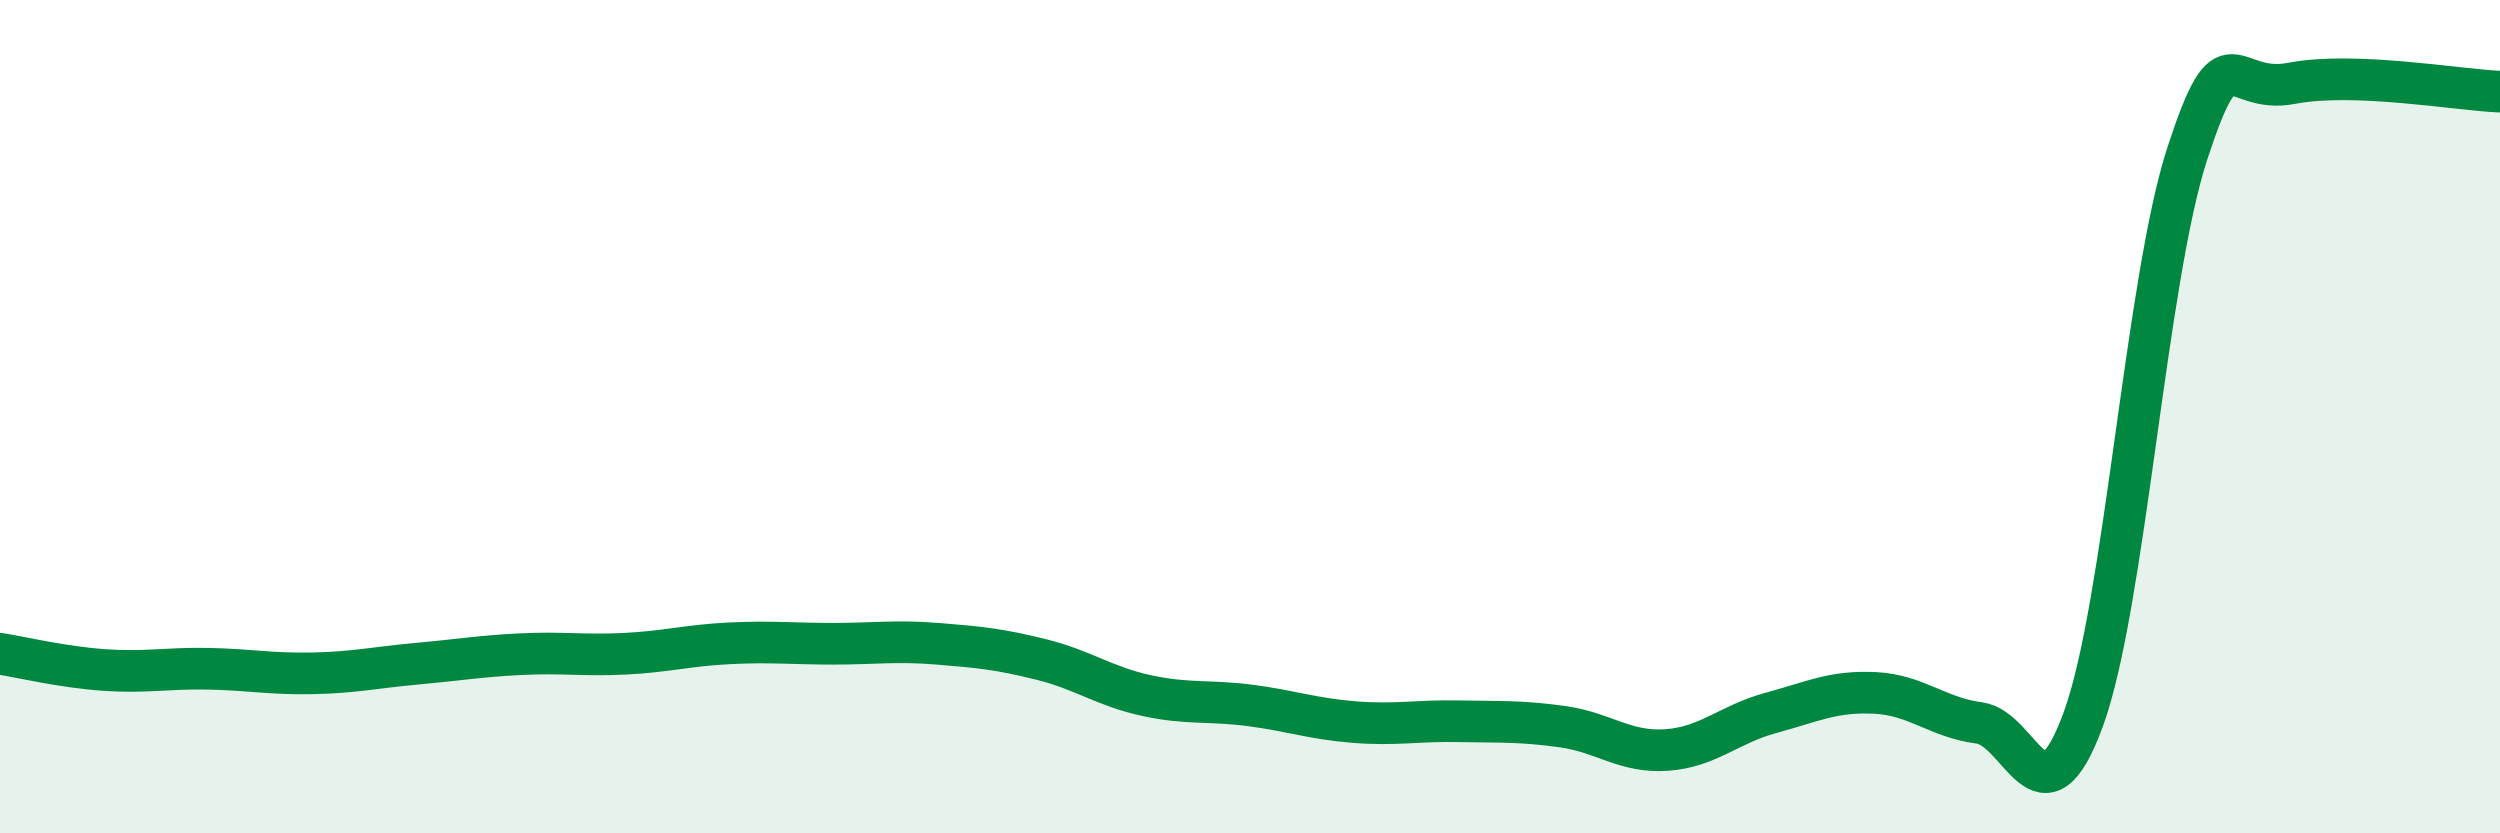
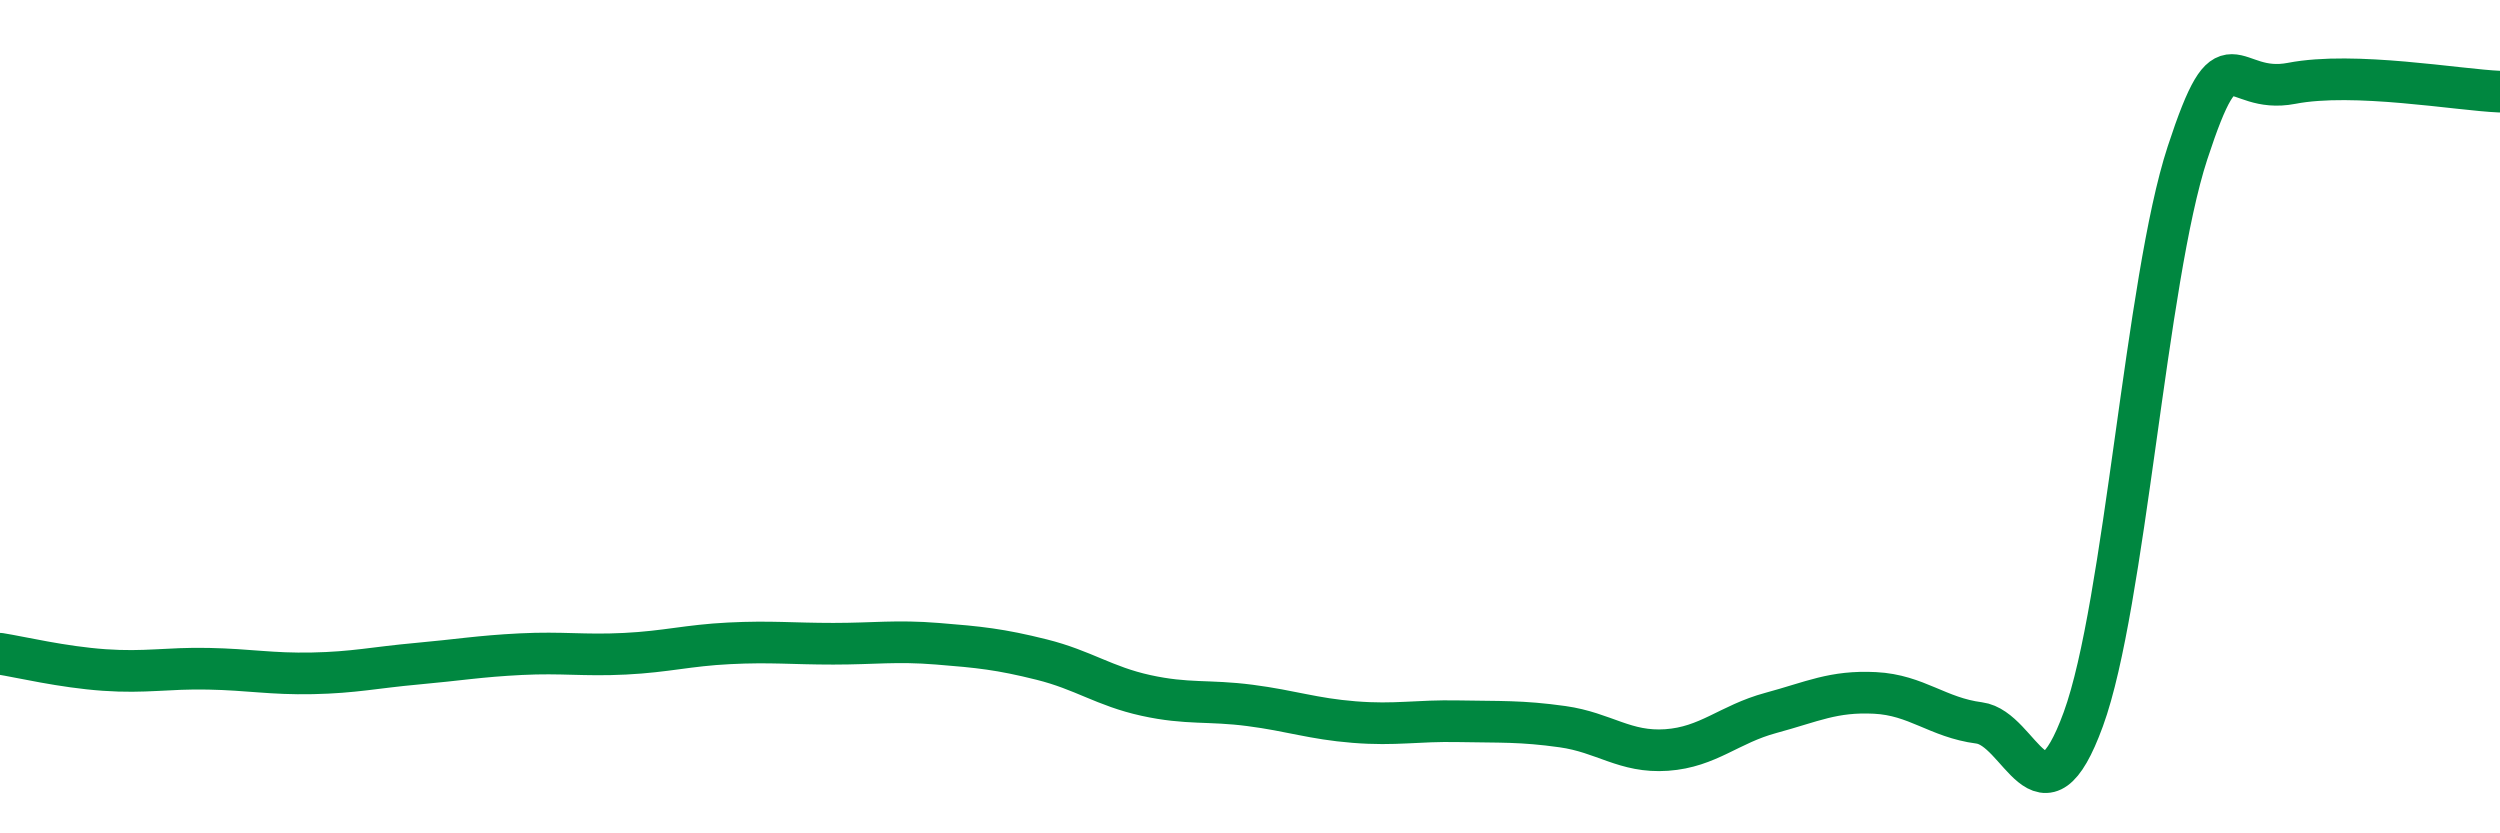
<svg xmlns="http://www.w3.org/2000/svg" width="60" height="20" viewBox="0 0 60 20">
-   <path d="M 0,15.69 C 0.5,15.77 1.5,16.01 2.5,16.08 C 3.5,16.15 4,16.03 5,16.05 C 6,16.07 6.5,16.18 7.5,16.16 C 8.5,16.14 9,16.02 10,15.93 C 11,15.84 11.5,15.75 12.5,15.7 C 13.5,15.65 14,15.74 15,15.69 C 16,15.64 16.5,15.49 17.5,15.44 C 18.5,15.39 19,15.45 20,15.45 C 21,15.45 21.5,15.37 22.5,15.45 C 23.5,15.53 24,15.58 25,15.83 C 26,16.08 26.5,16.47 27.5,16.69 C 28.5,16.91 29,16.8 30,16.93 C 31,17.06 31.5,17.25 32.5,17.33 C 33.5,17.41 34,17.29 35,17.31 C 36,17.33 36.5,17.3 37.5,17.44 C 38.5,17.58 39,18.07 40,18 C 41,17.93 41.5,17.38 42.5,17.11 C 43.5,16.84 44,16.58 45,16.63 C 46,16.68 46.5,17.22 47.5,17.35 C 48.5,17.48 49,20 50,17.26 C 51,14.52 51.5,6.72 52.5,3.67 C 53.5,0.62 53.5,2.29 55,2 C 56.5,1.71 59,2.16 60,2.2L60 20L0 20Z" fill="#008740" opacity="0.1" stroke-linecap="round" stroke-linejoin="round" />
  <path d="M 0,15.69 C 0.5,15.77 1.5,16.01 2.5,16.08 C 3.5,16.15 4,16.03 5,16.05 C 6,16.07 6.5,16.18 7.5,16.16 C 8.5,16.14 9,16.02 10,15.93 C 11,15.84 11.5,15.75 12.5,15.7 C 13.5,15.65 14,15.74 15,15.69 C 16,15.64 16.5,15.49 17.5,15.44 C 18.5,15.39 19,15.45 20,15.45 C 21,15.45 21.5,15.37 22.5,15.45 C 23.5,15.53 24,15.58 25,15.83 C 26,16.08 26.5,16.47 27.5,16.69 C 28.5,16.91 29,16.8 30,16.93 C 31,17.06 31.5,17.25 32.5,17.33 C 33.5,17.41 34,17.29 35,17.31 C 36,17.33 36.5,17.3 37.5,17.44 C 38.5,17.58 39,18.07 40,18 C 41,17.93 41.5,17.38 42.5,17.11 C 43.5,16.84 44,16.58 45,16.63 C 46,16.68 46.5,17.22 47.5,17.35 C 48.5,17.48 49,20 50,17.26 C 51,14.52 51.5,6.72 52.5,3.67 C 53.5,0.62 53.5,2.29 55,2 C 56.5,1.71 59,2.16 60,2.2" stroke="#008740" stroke-width="1" fill="none" stroke-linecap="round" stroke-linejoin="round" />
</svg>